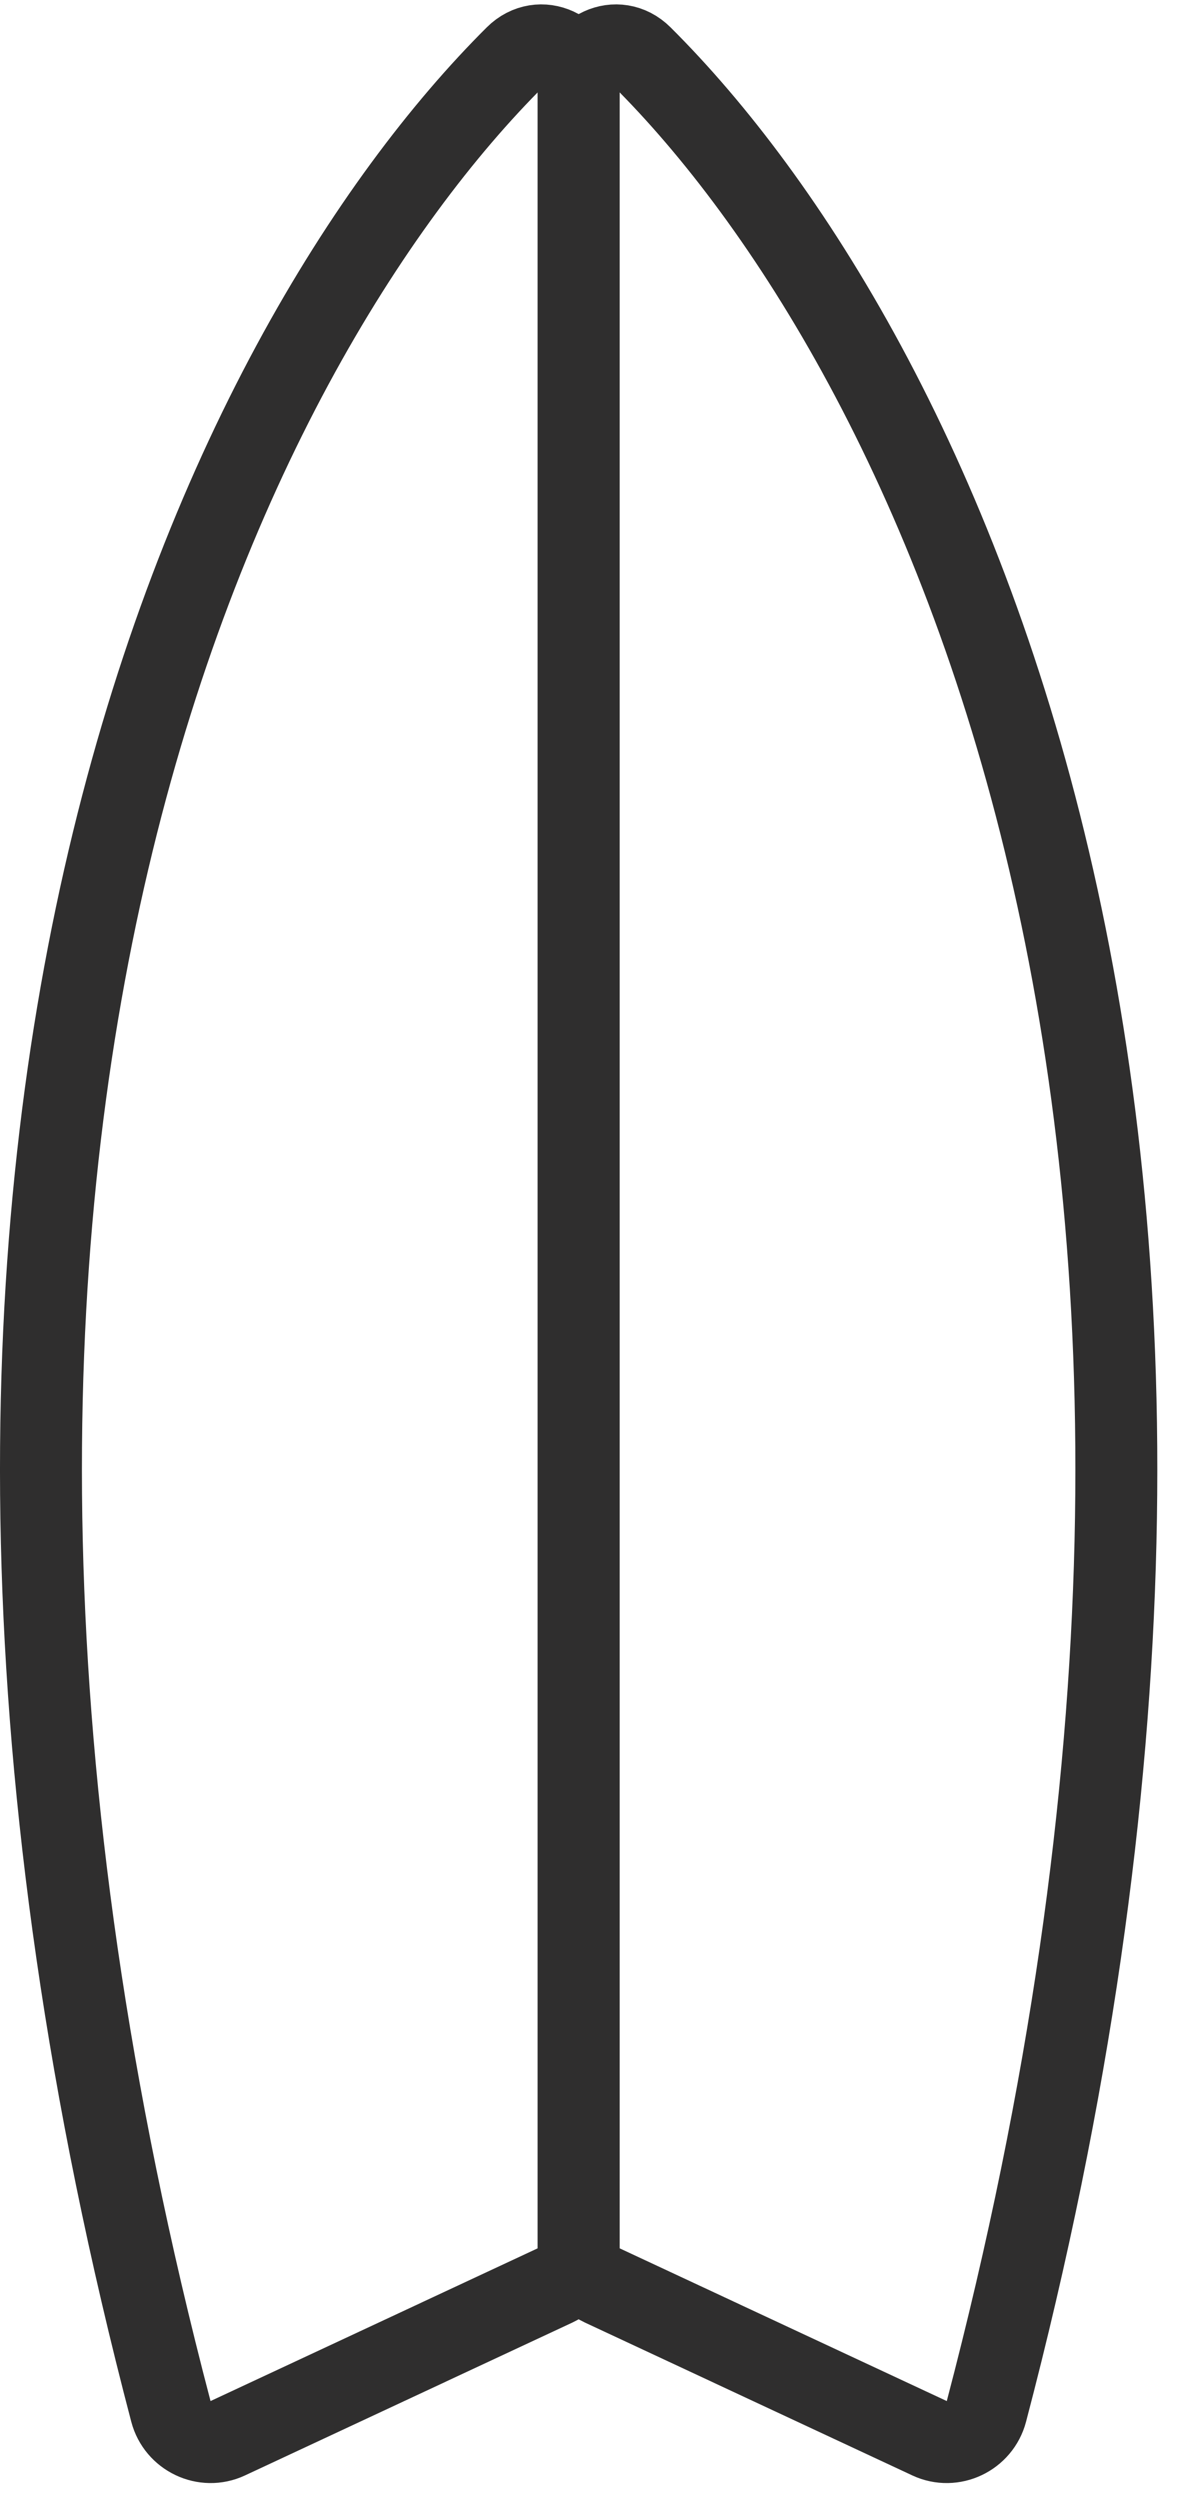
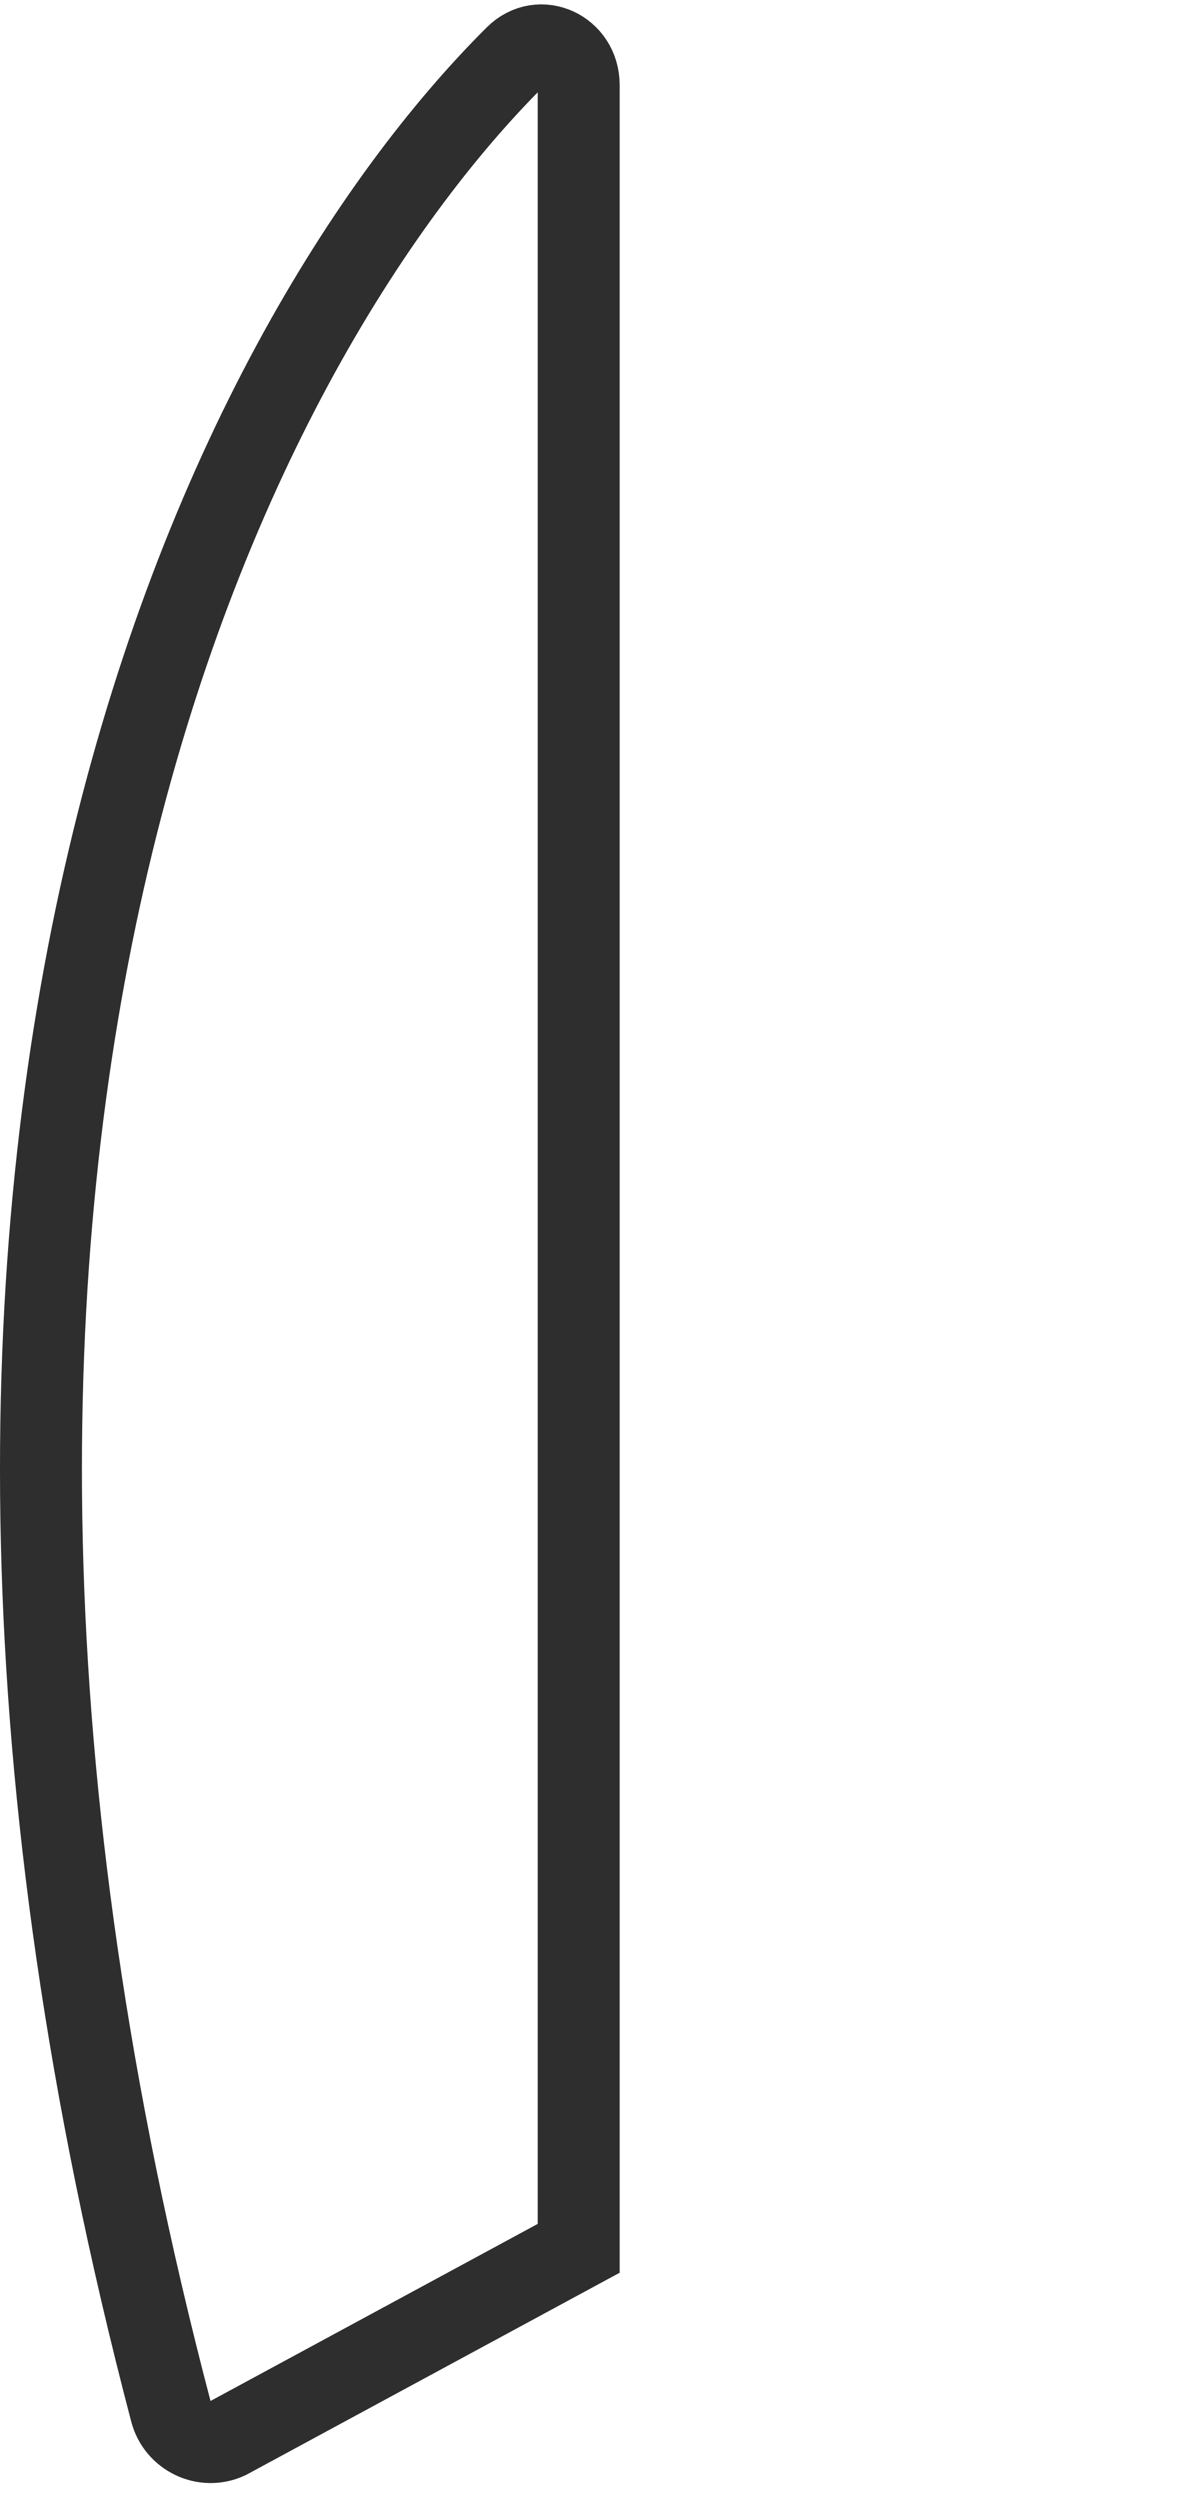
<svg xmlns="http://www.w3.org/2000/svg" preserveAspectRatio="none" width="100%" height="100%" overflow="visible" style="display: block;" viewBox="0 0 29 61" fill="none">
  <g id="Group 23">
-     <path id="Vector 3" d="M4.172 58.843C-4.06 27.502 5.526 8.399 12.588 1.376C13.181 0.786 14.126 1.233 14.126 2.07V54.863C14.126 55.252 13.9 55.605 13.548 55.769L5.557 59.499C4.996 59.761 4.33 59.442 4.172 58.843Z" stroke="#2F2E2E" stroke-width="2" stroke-linecap="round" />
-     <path id="Vector 4" d="M24.079 58.843C32.311 27.502 22.725 8.399 15.663 1.376C15.07 0.786 14.126 1.233 14.126 2.07L14.126 54.863C14.126 55.252 14.351 55.605 14.703 55.769L22.694 59.499C23.256 59.761 23.921 59.442 24.079 58.843Z" stroke="#2F2E2E" stroke-width="2" stroke-linecap="round" />
+     <path id="Vector 3" d="M4.172 58.843C-4.06 27.502 5.526 8.399 12.588 1.376C13.181 0.786 14.126 1.233 14.126 2.07V54.863L5.557 59.499C4.996 59.761 4.33 59.442 4.172 58.843Z" stroke="#2F2E2E" stroke-width="2" stroke-linecap="round" />
  </g>
</svg>